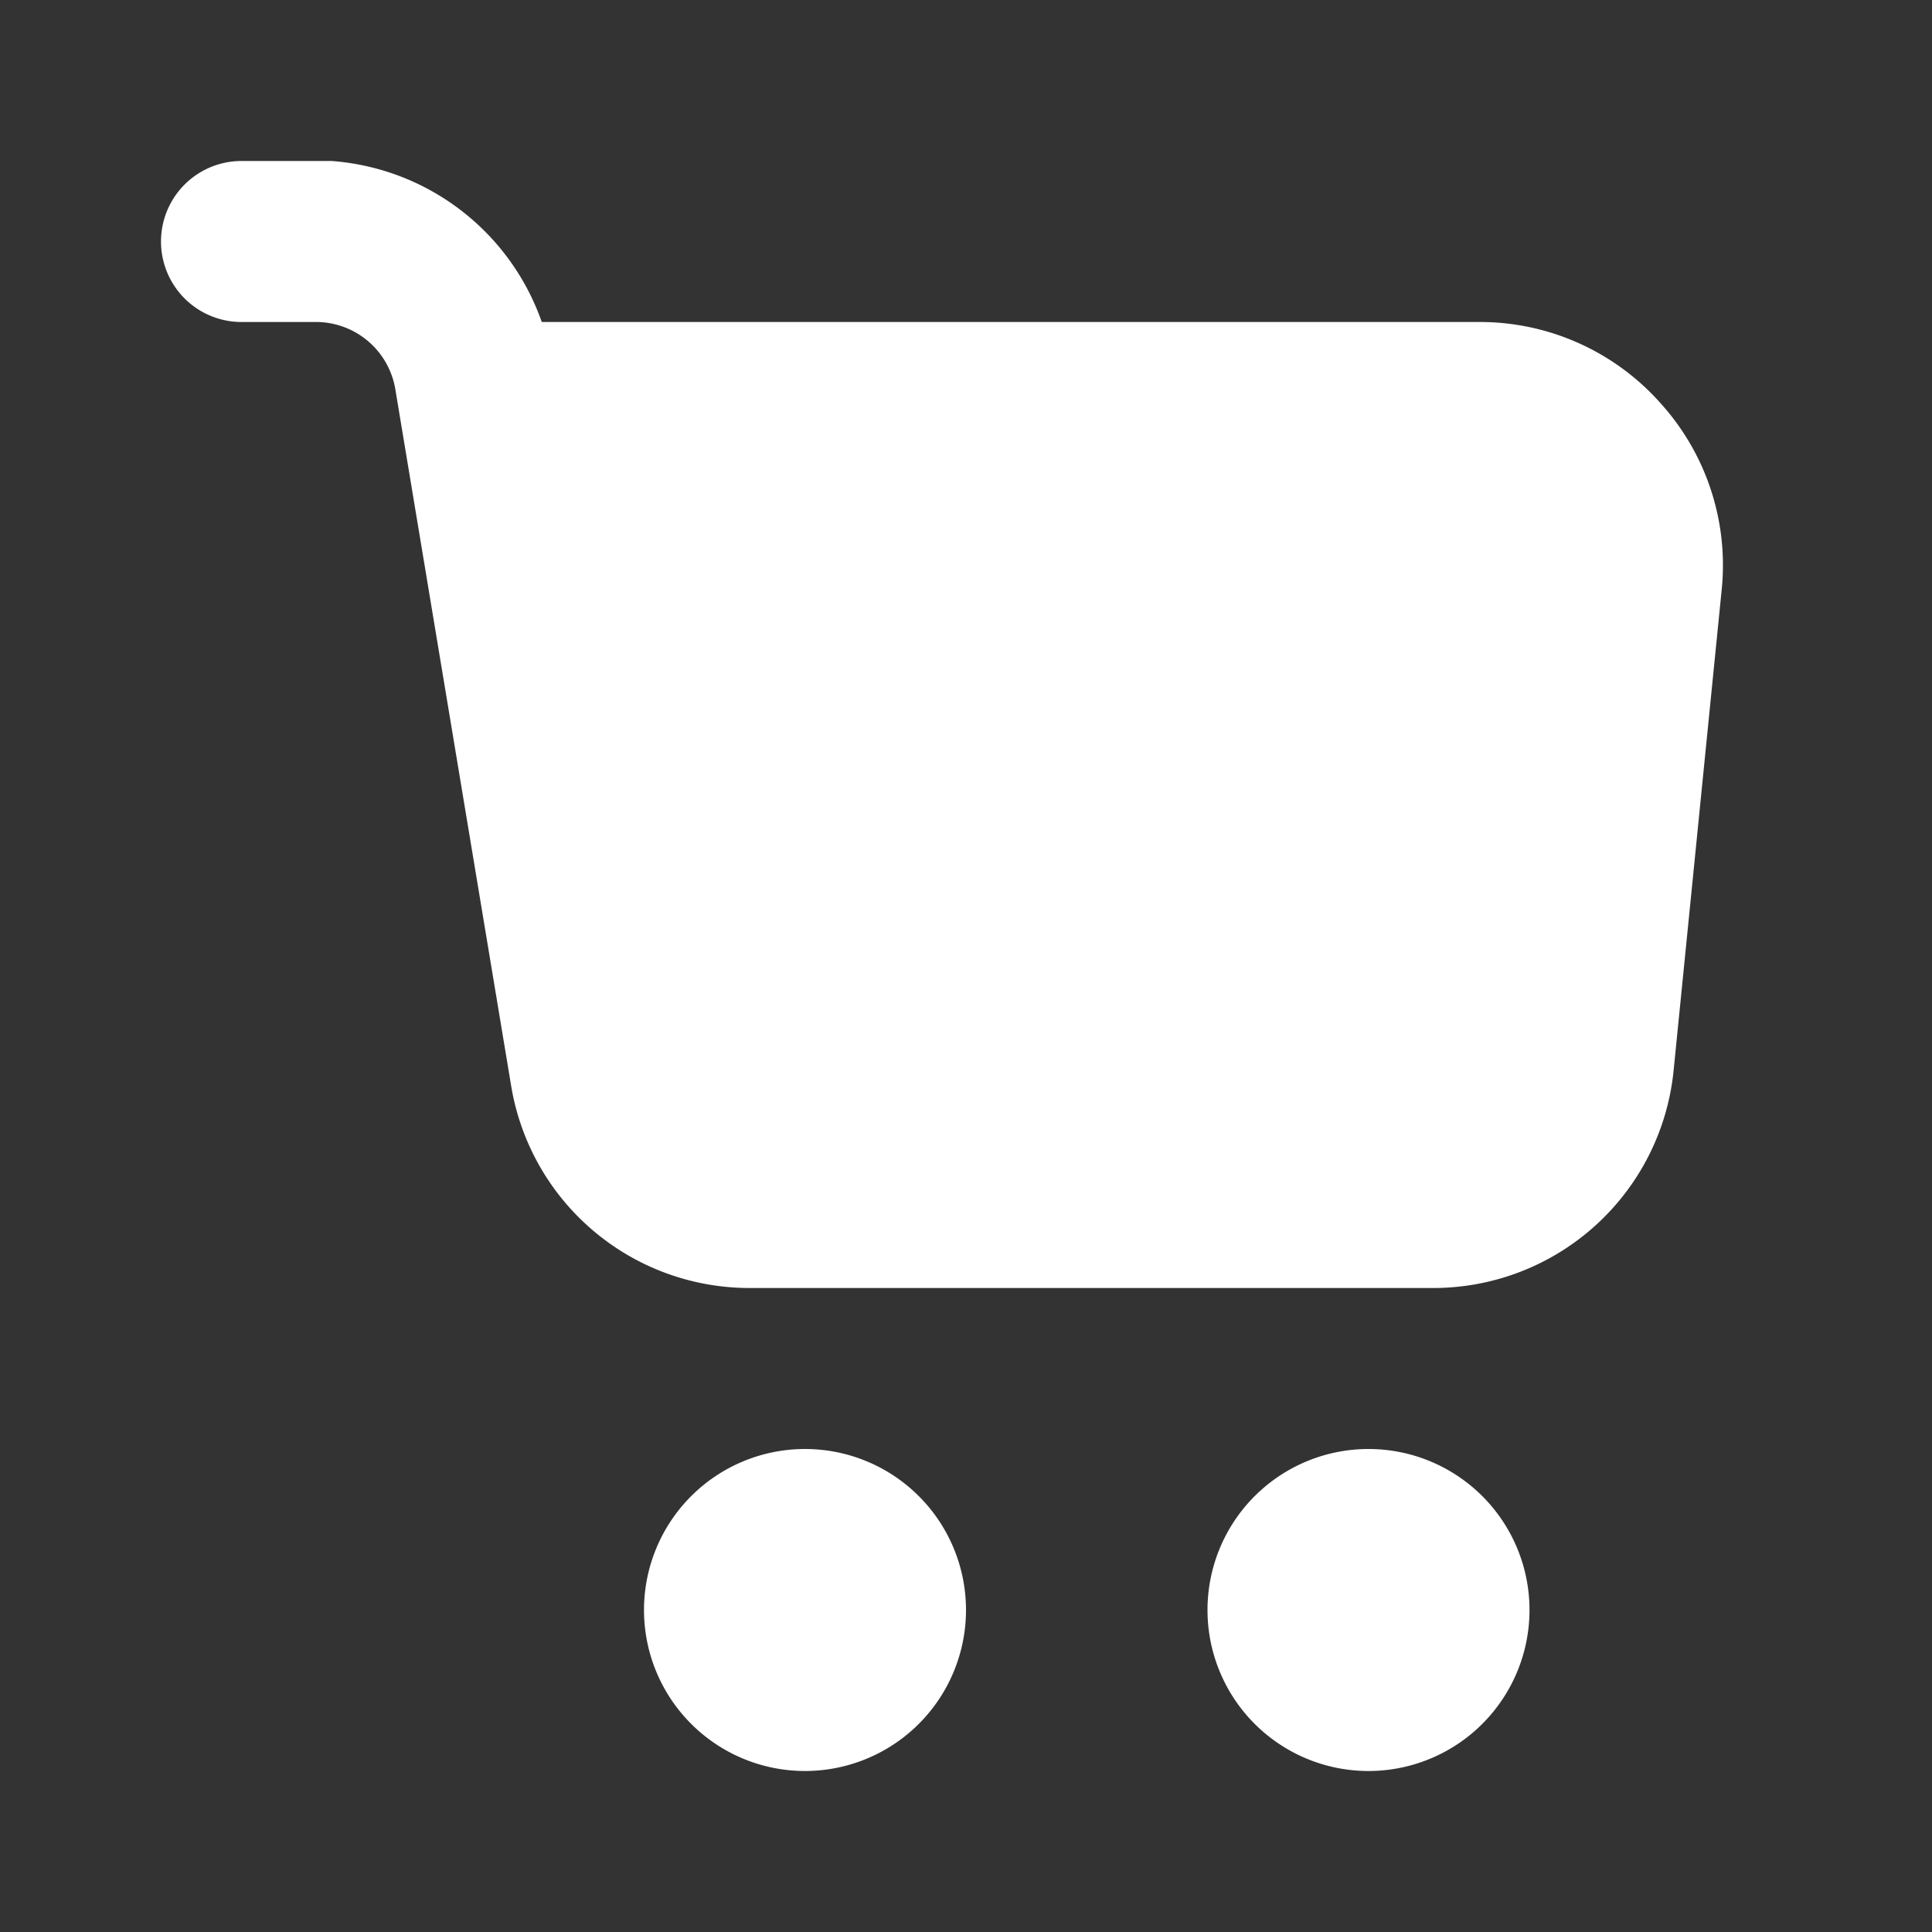
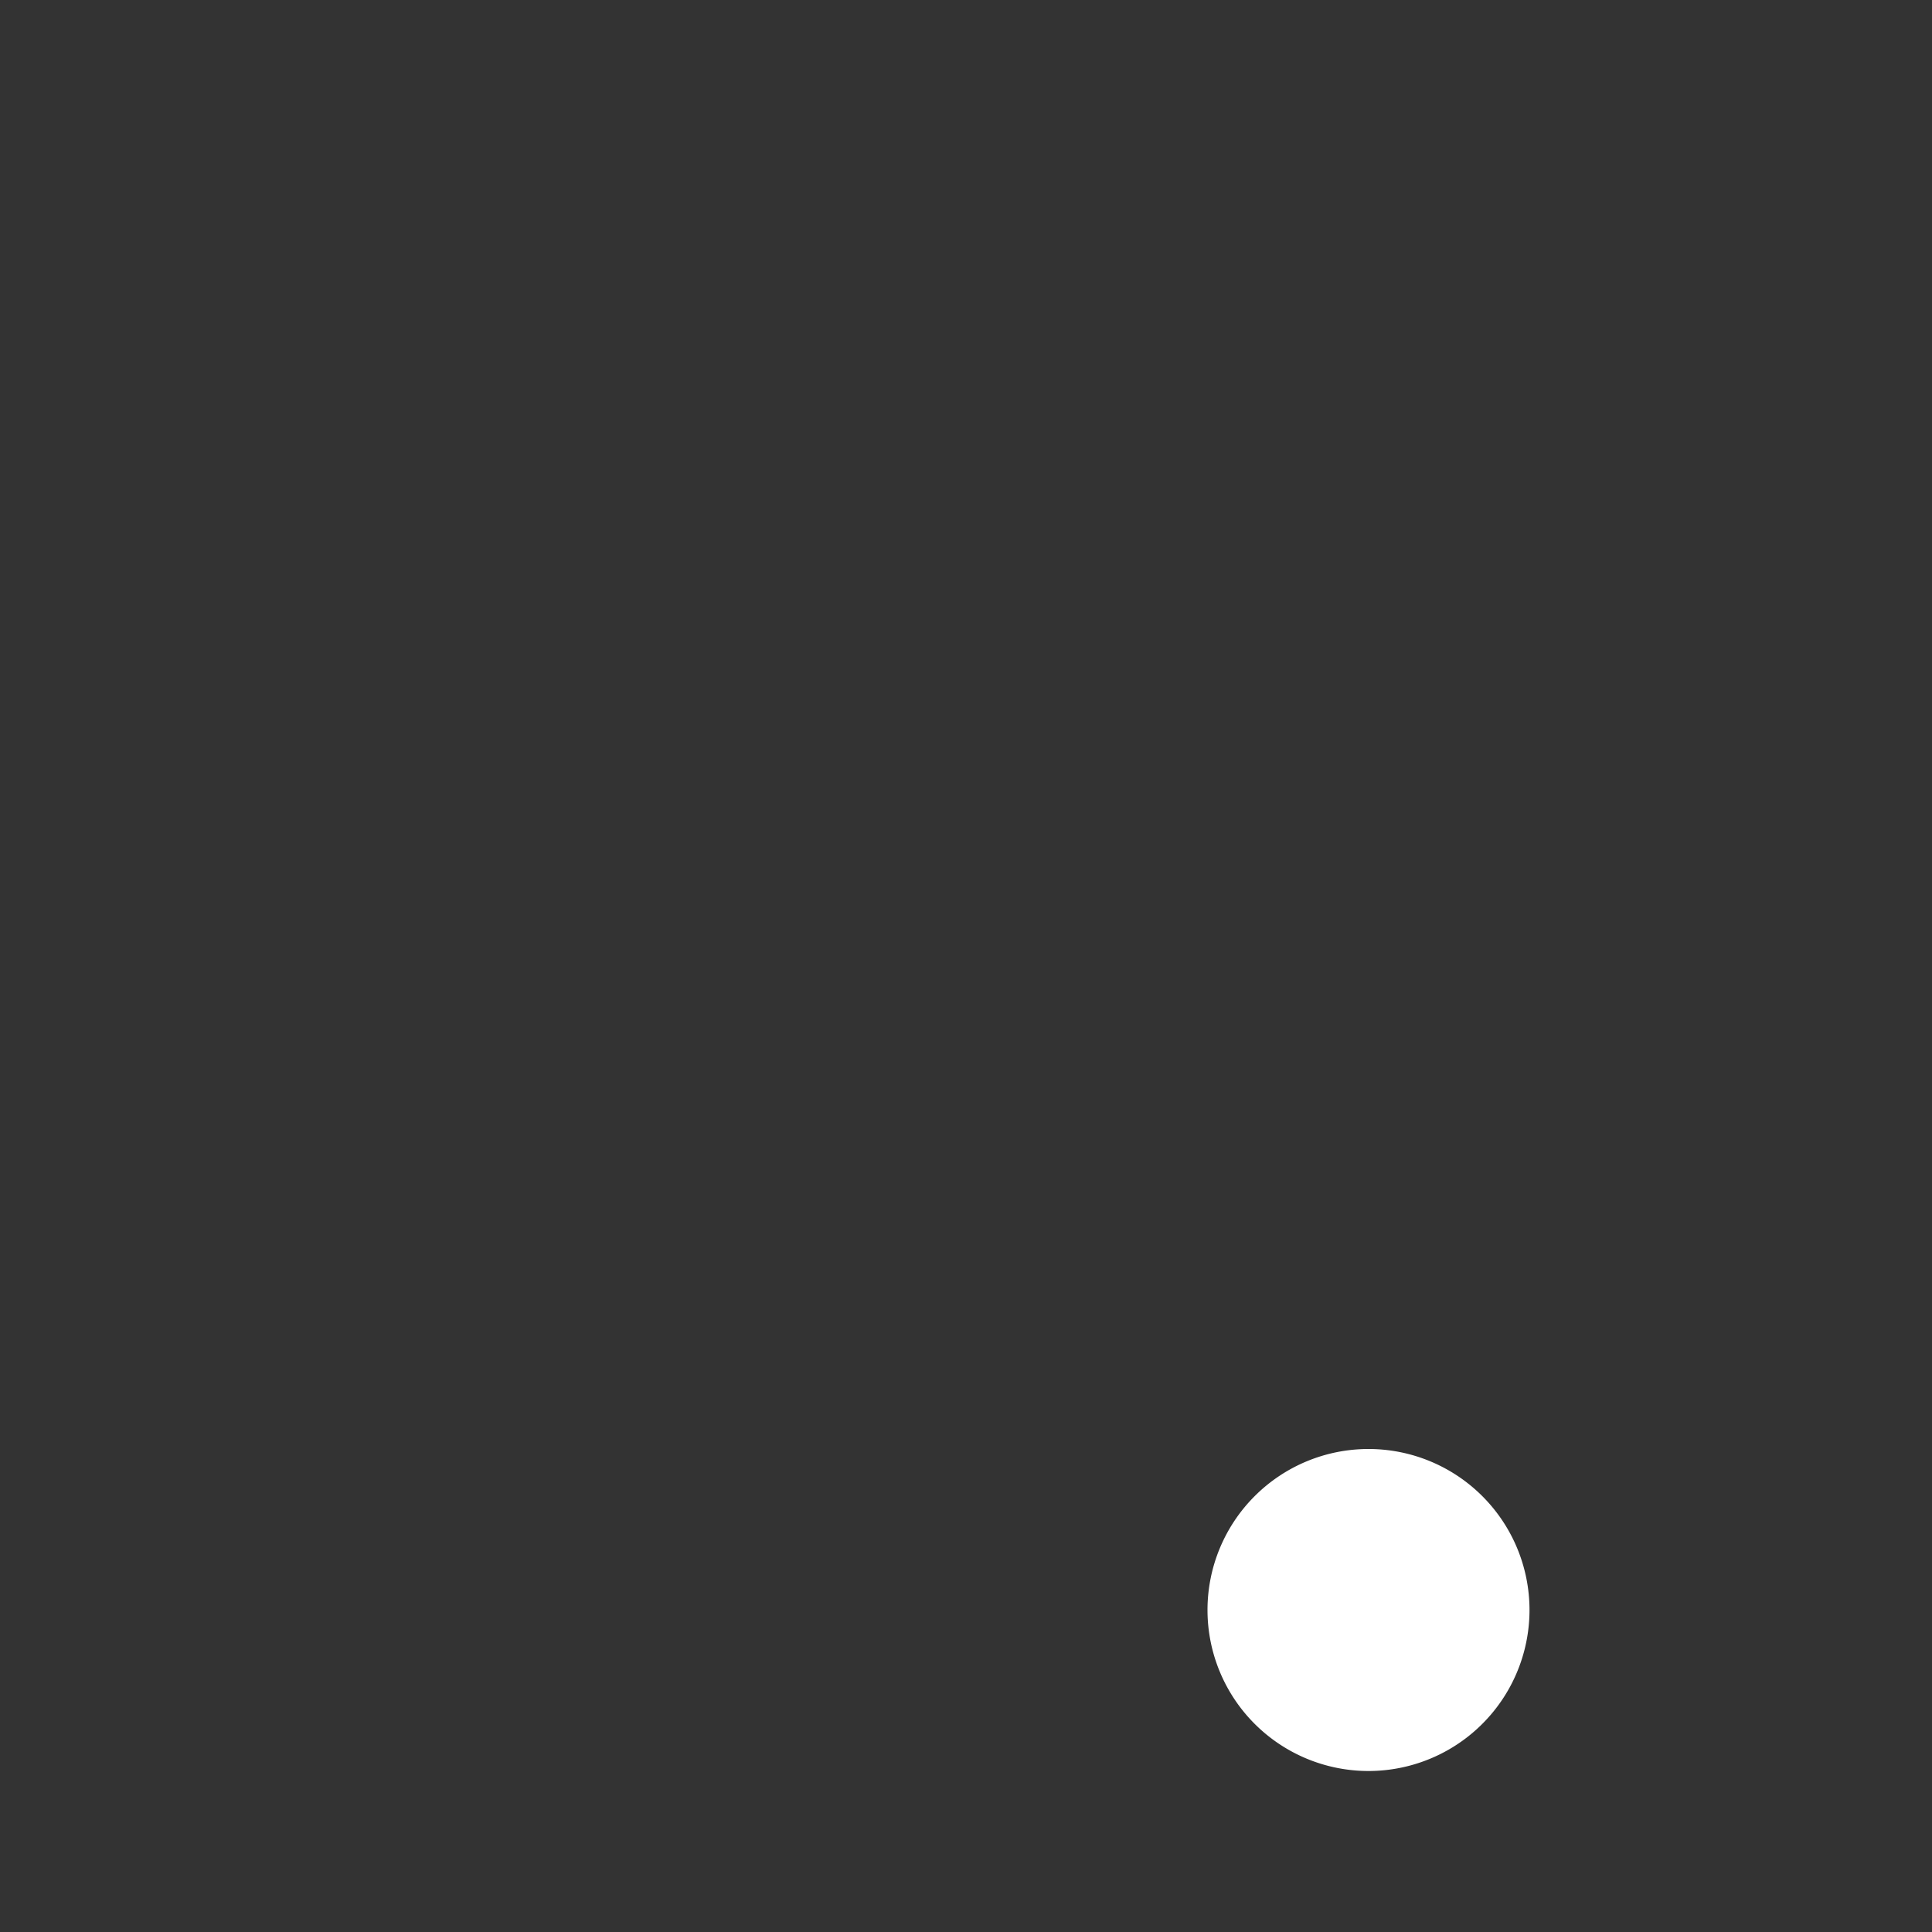
<svg xmlns="http://www.w3.org/2000/svg" viewBox="0 0 24 24" fill="white">
  <rect x="0" y="0" width="24" height="24" fill="#333333" stroke="none" />
  <g id="Cart">
-     <path d="M20.62,5A3,3,0,0,0,18.4,4L6.73,4A3,3,0,0,0,4.12,2H3A1,1,0,0,0,3,4h.91a1,1,0,0,1,1,.83l1.44,8.66A3,3,0,0,0,9.3,16h8.49a3,3,0,0,0,3-2.7l.6-6A3,3,0,0,0,20.62,5Z" />
    <path d="M17,22a2,2,0,1,1,2-2A2,2,0,0,1,17,22Zm0-2Z" />
-     <path d="M10,22a2,2,0,1,1,2-2A2,2,0,0,1,10,22Zm0-2Z" />
  </g>
</svg>